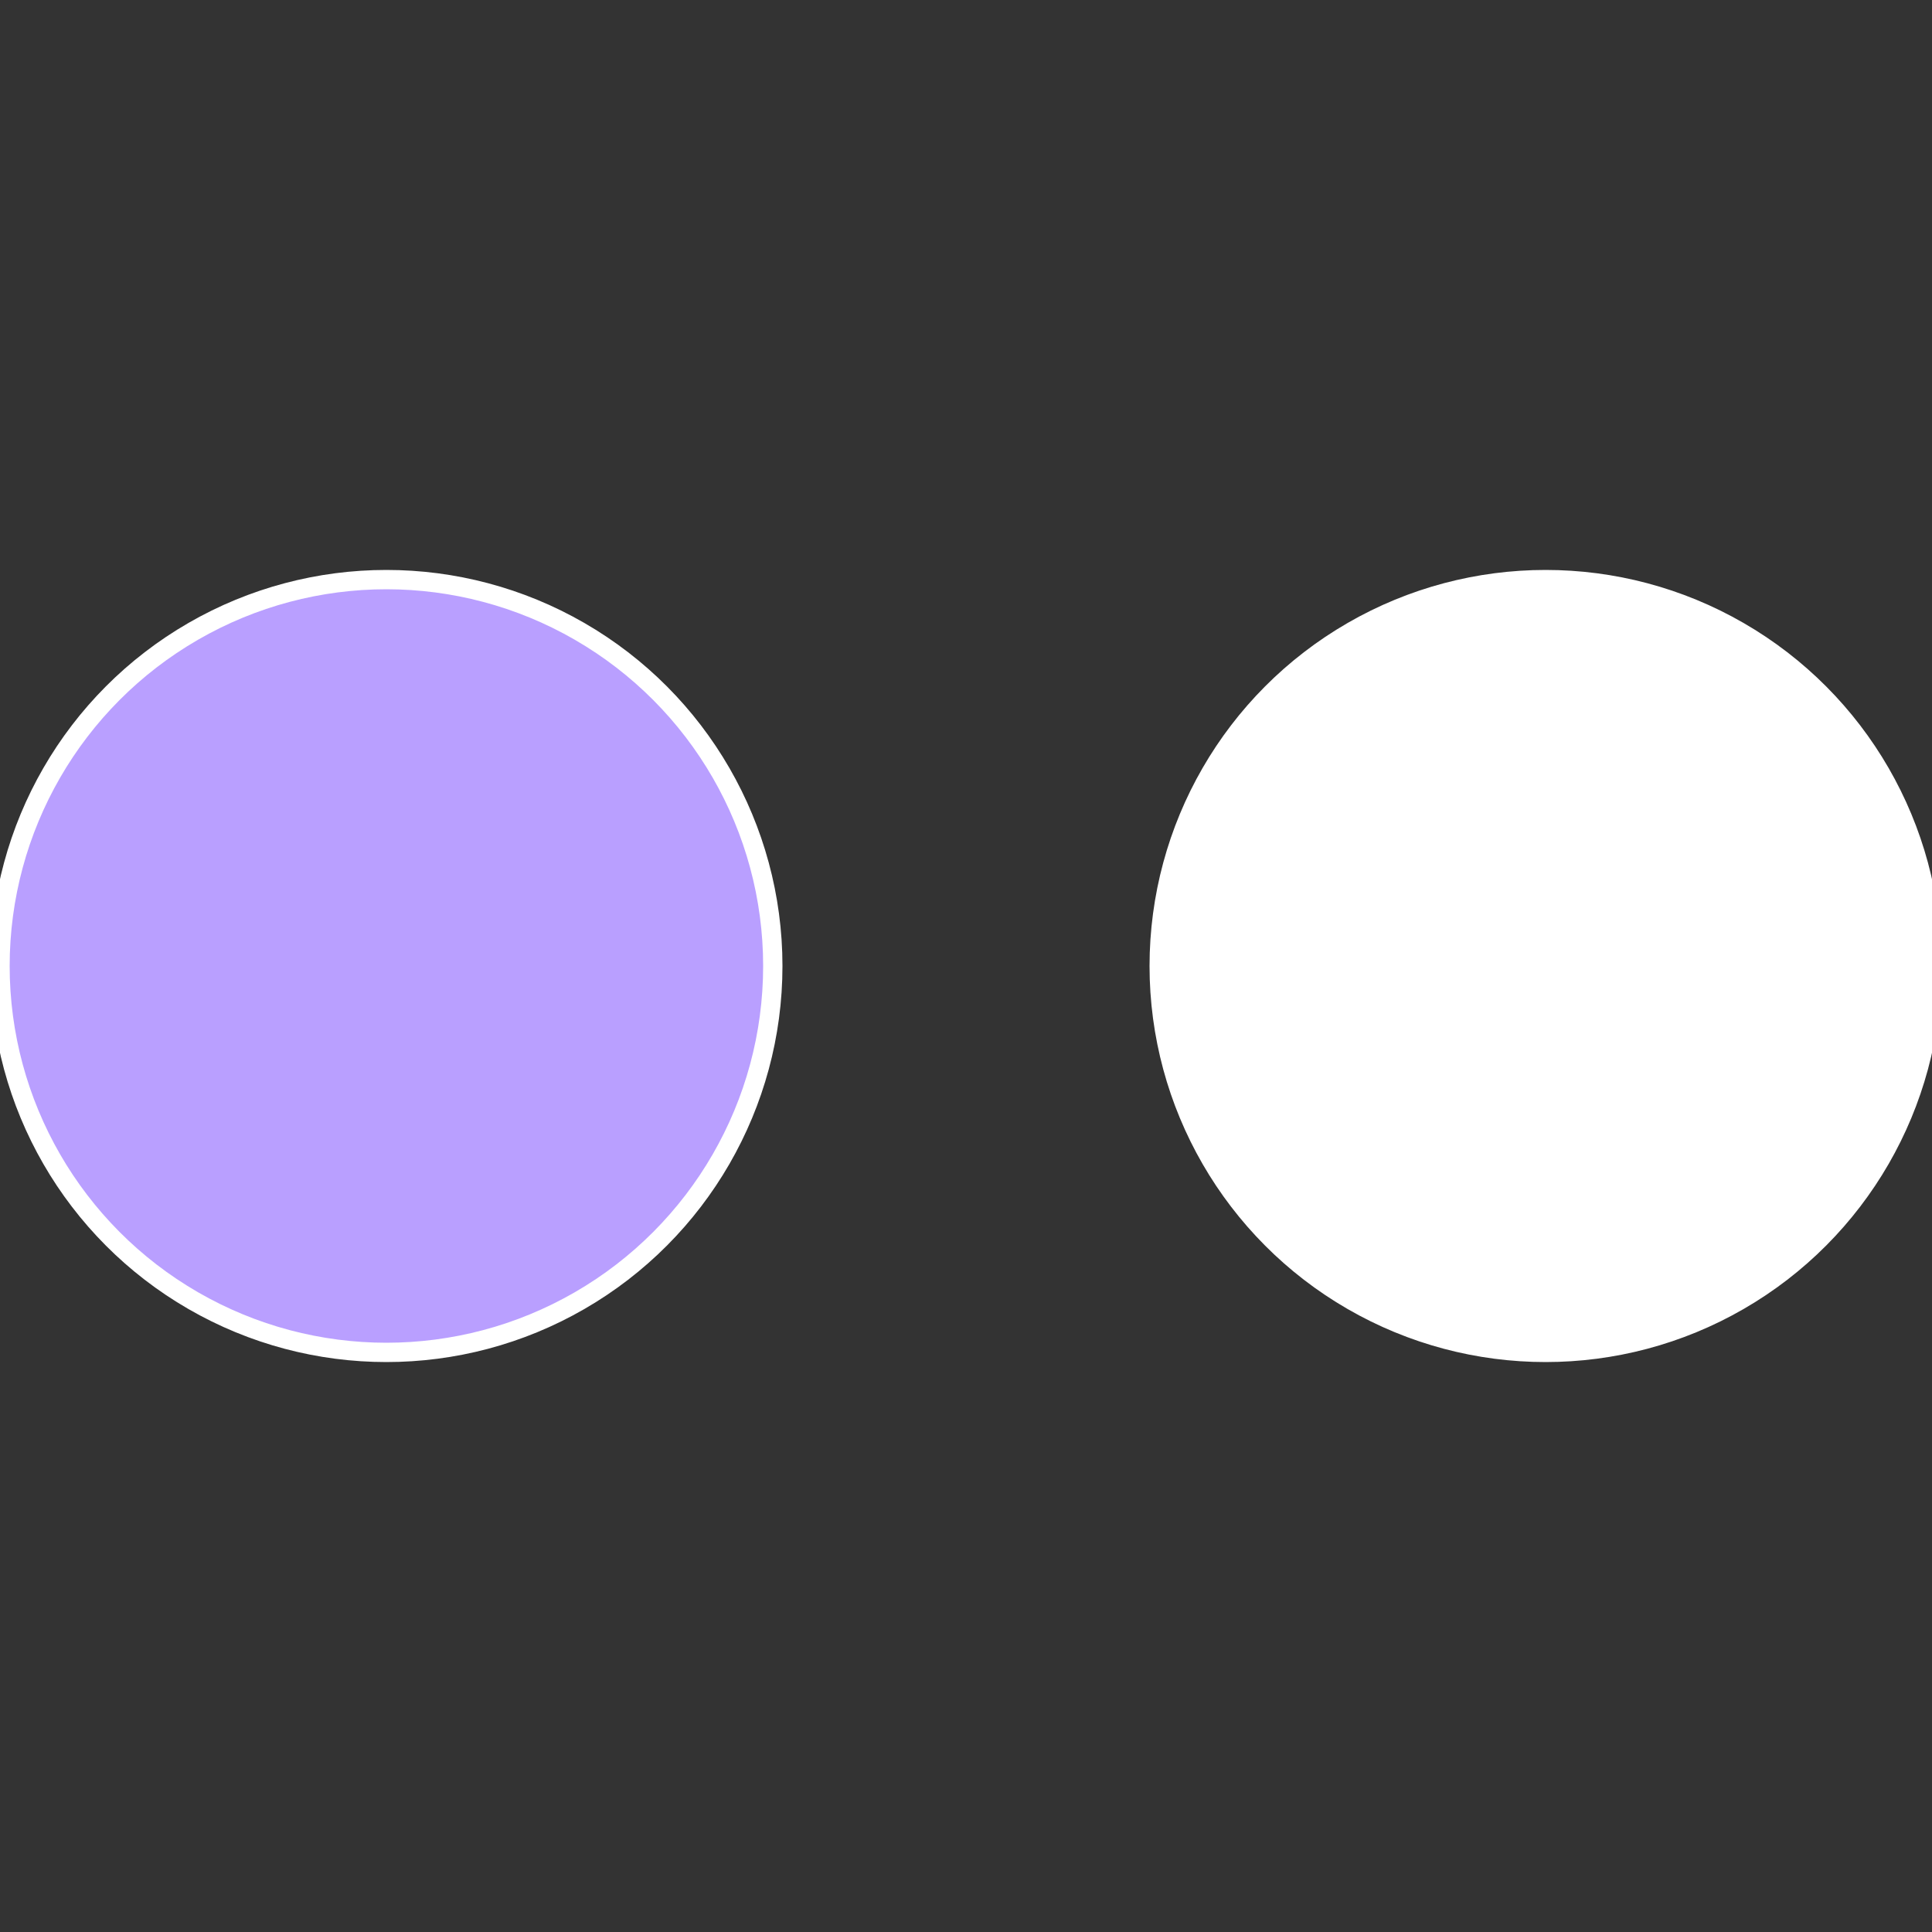
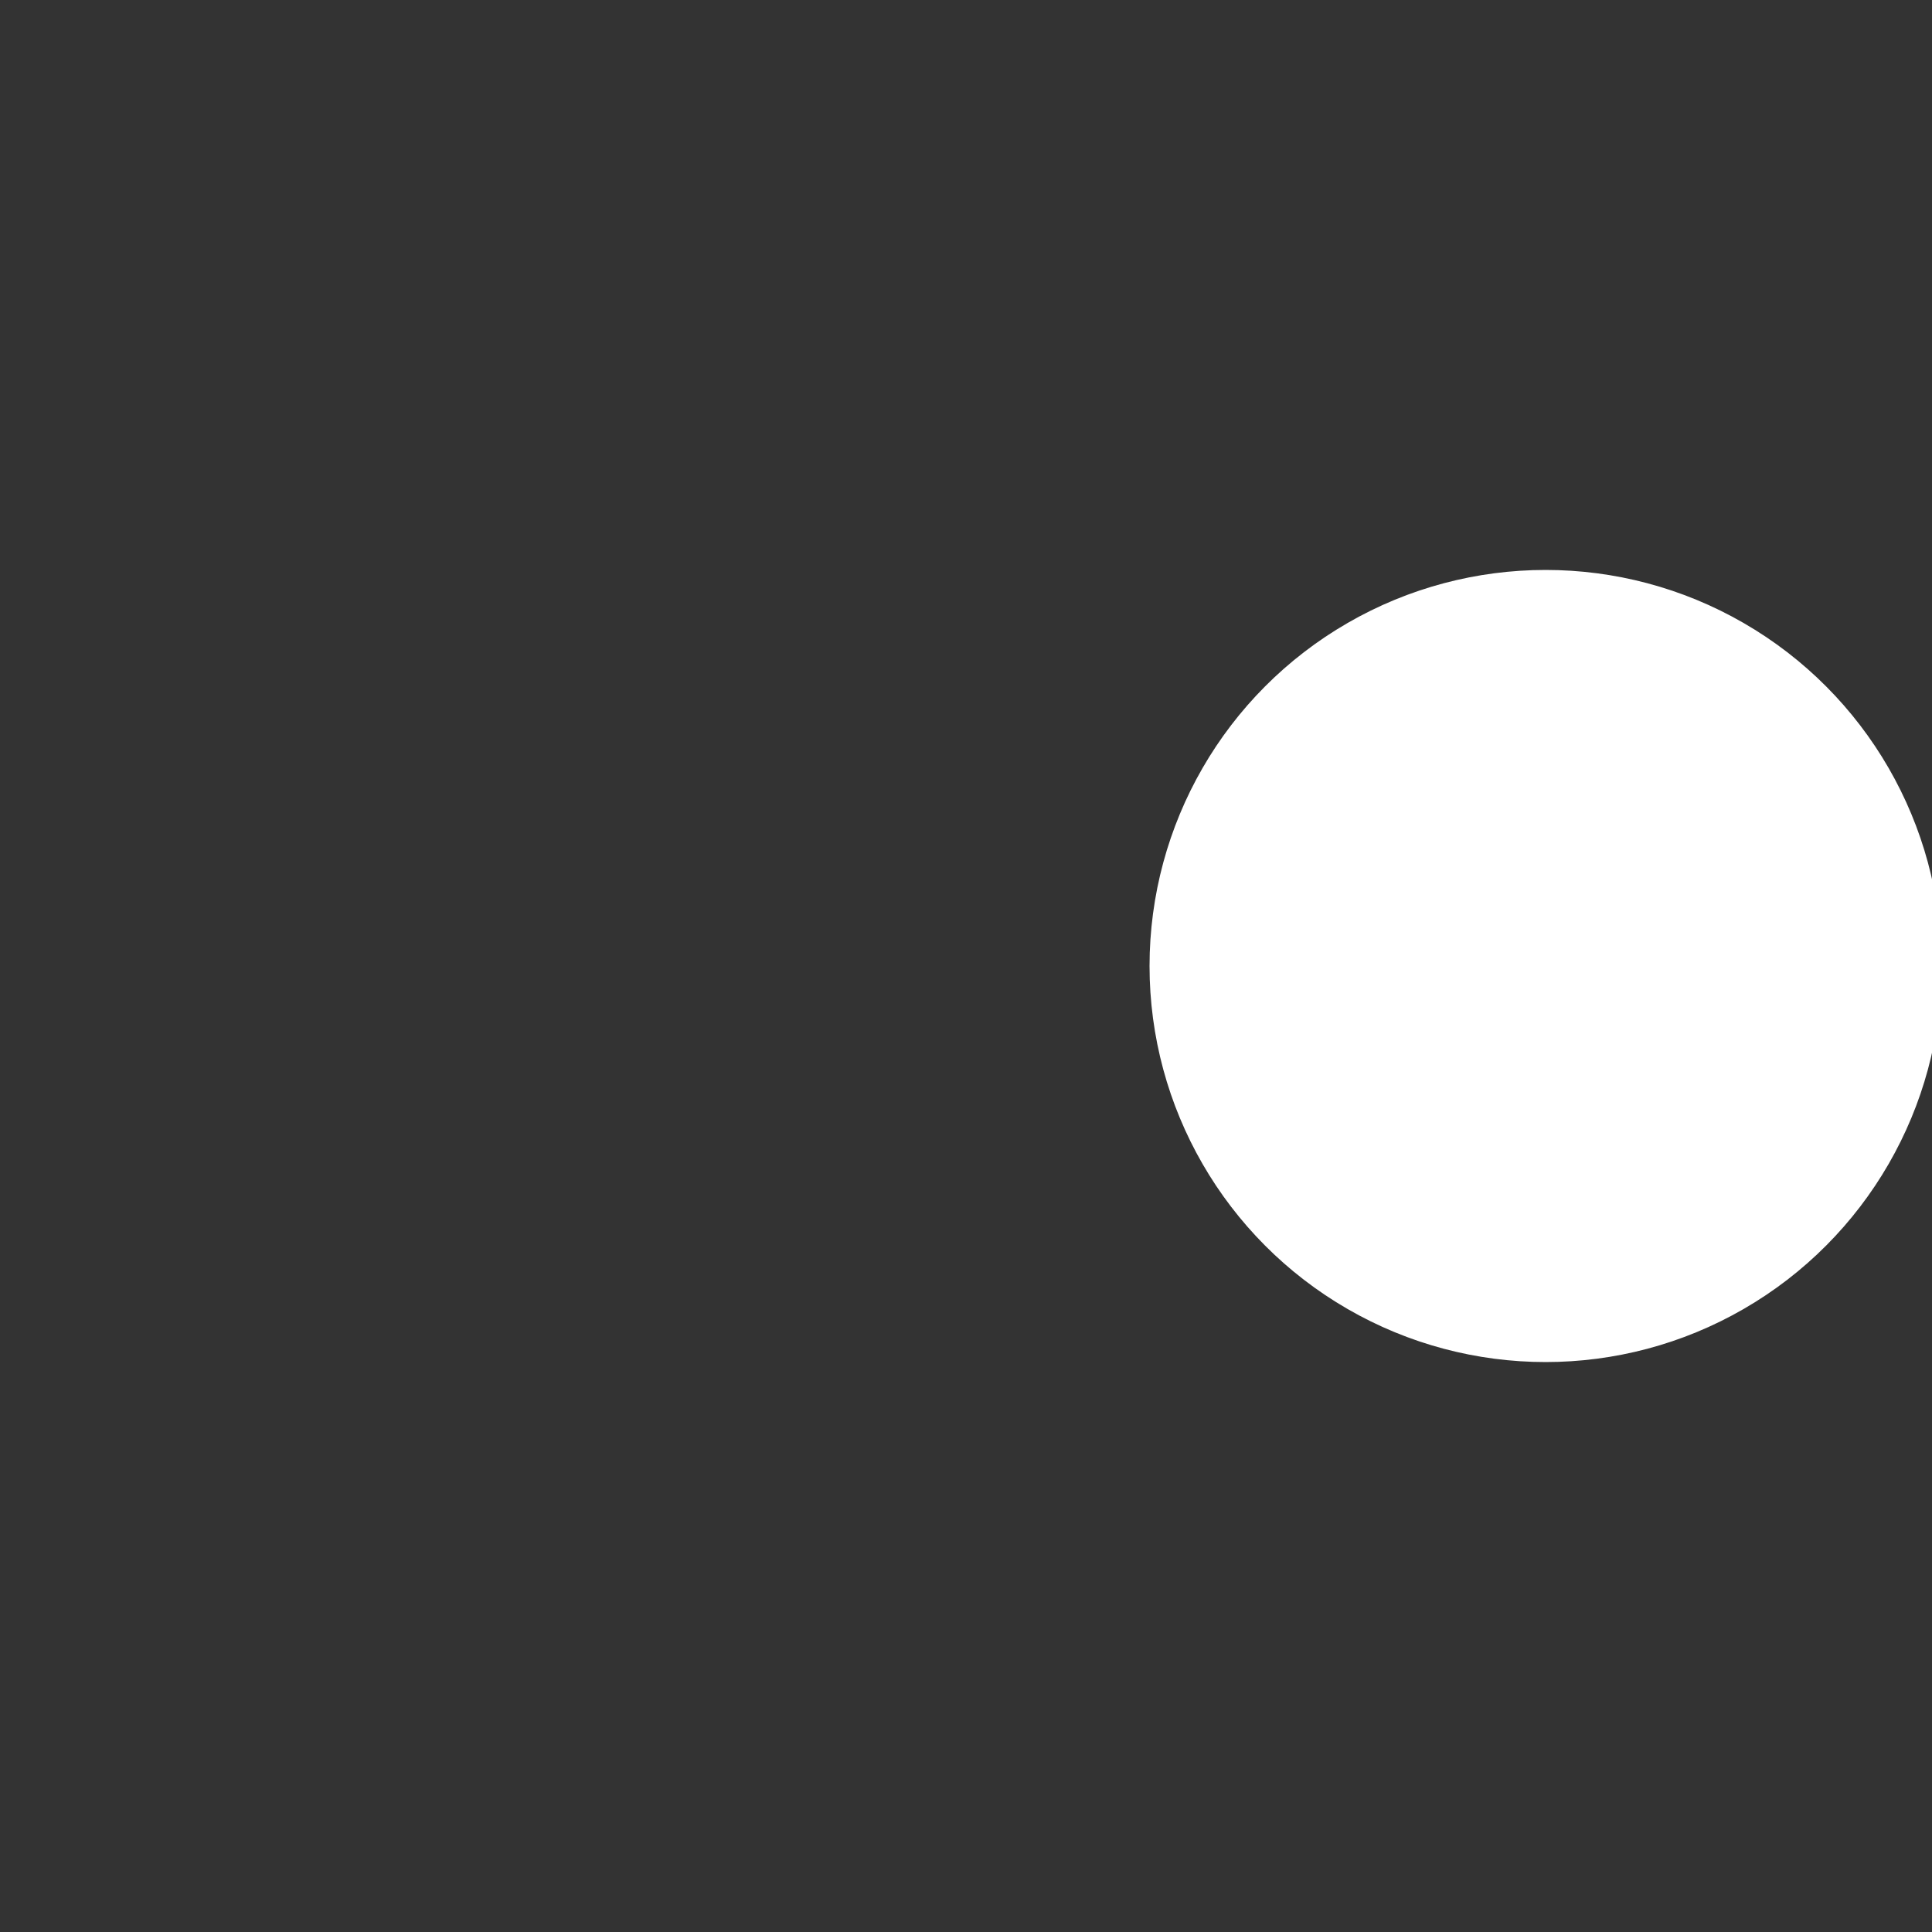
<svg xmlns="http://www.w3.org/2000/svg" width="500" height="500" viewBox="-1 -1 2 2">
  <rect x="-1" y="-1" width="2" height="2" fill="#333333" stroke="none" />
  <circle cx="0.6" cy="0" r="0.4" fill="#fffffffffffff53c12e3ffffffffffffee70" stroke="#fff" stroke-width="1%" />
-   <circle cx="-0.6" cy="7.3478807948841E-17" r="0.4" fill="#b99ffffffffffffee7012e3" stroke="#fff" stroke-width="1%" />
</svg>